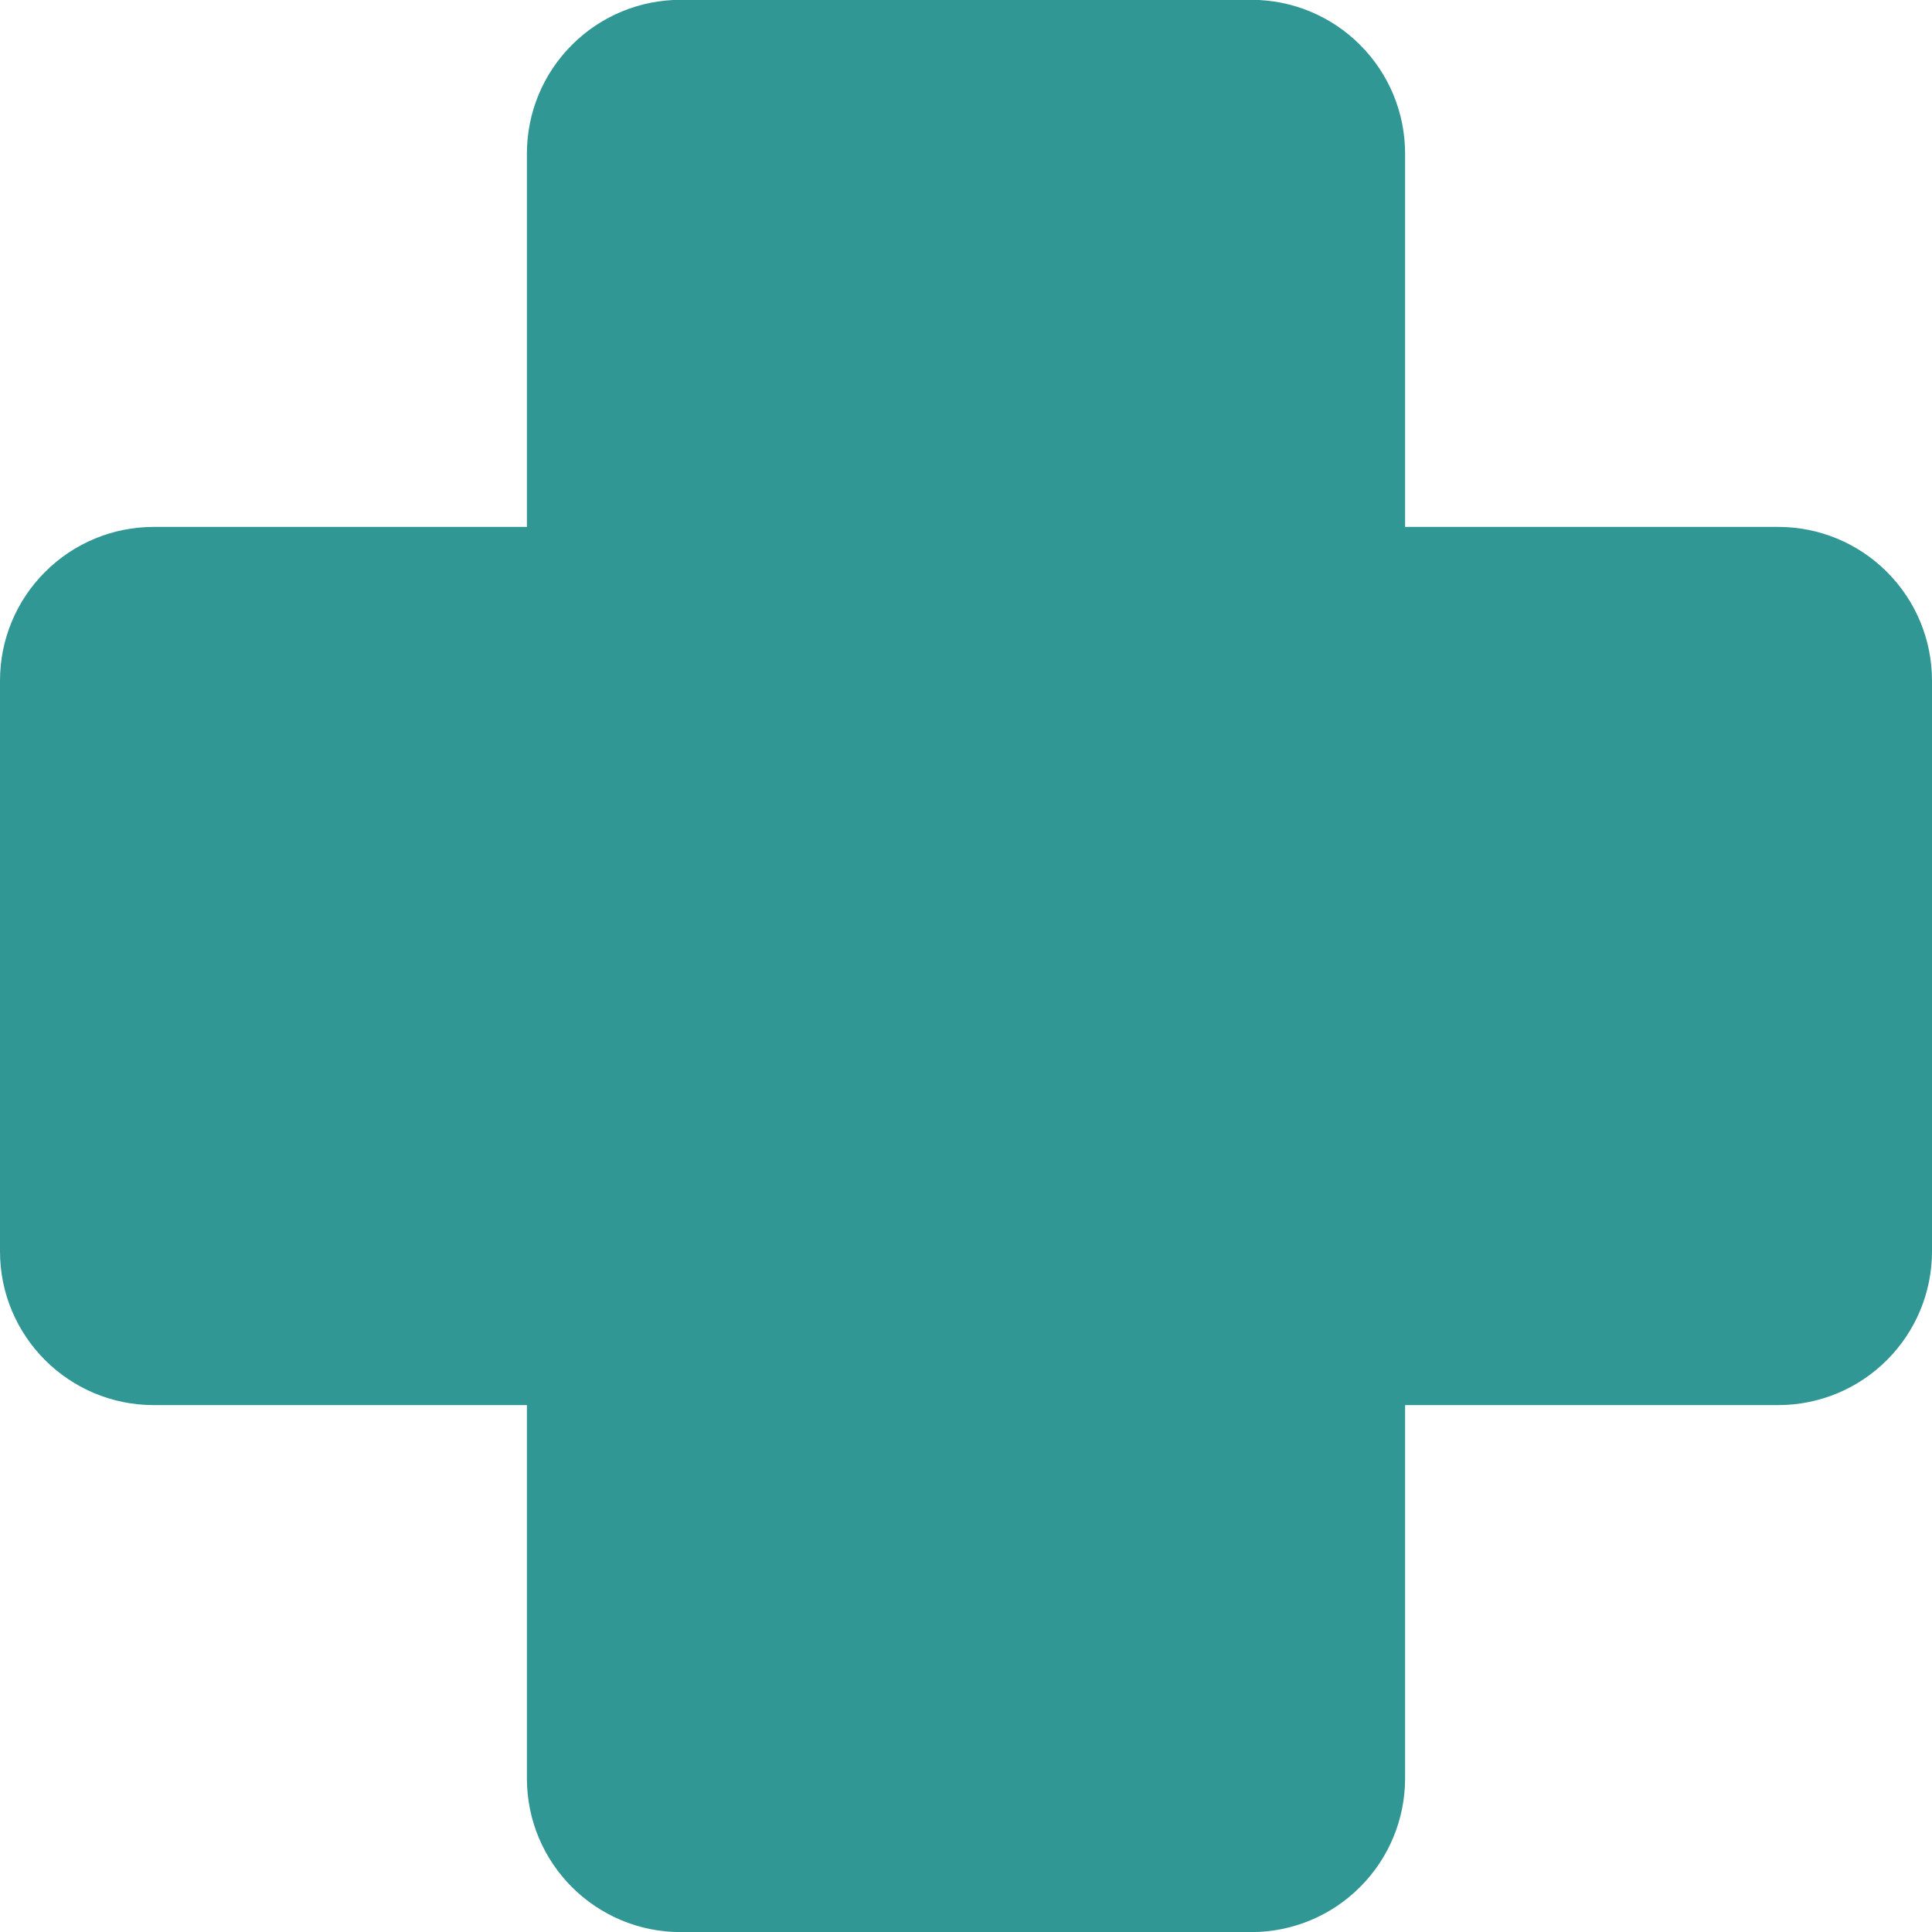
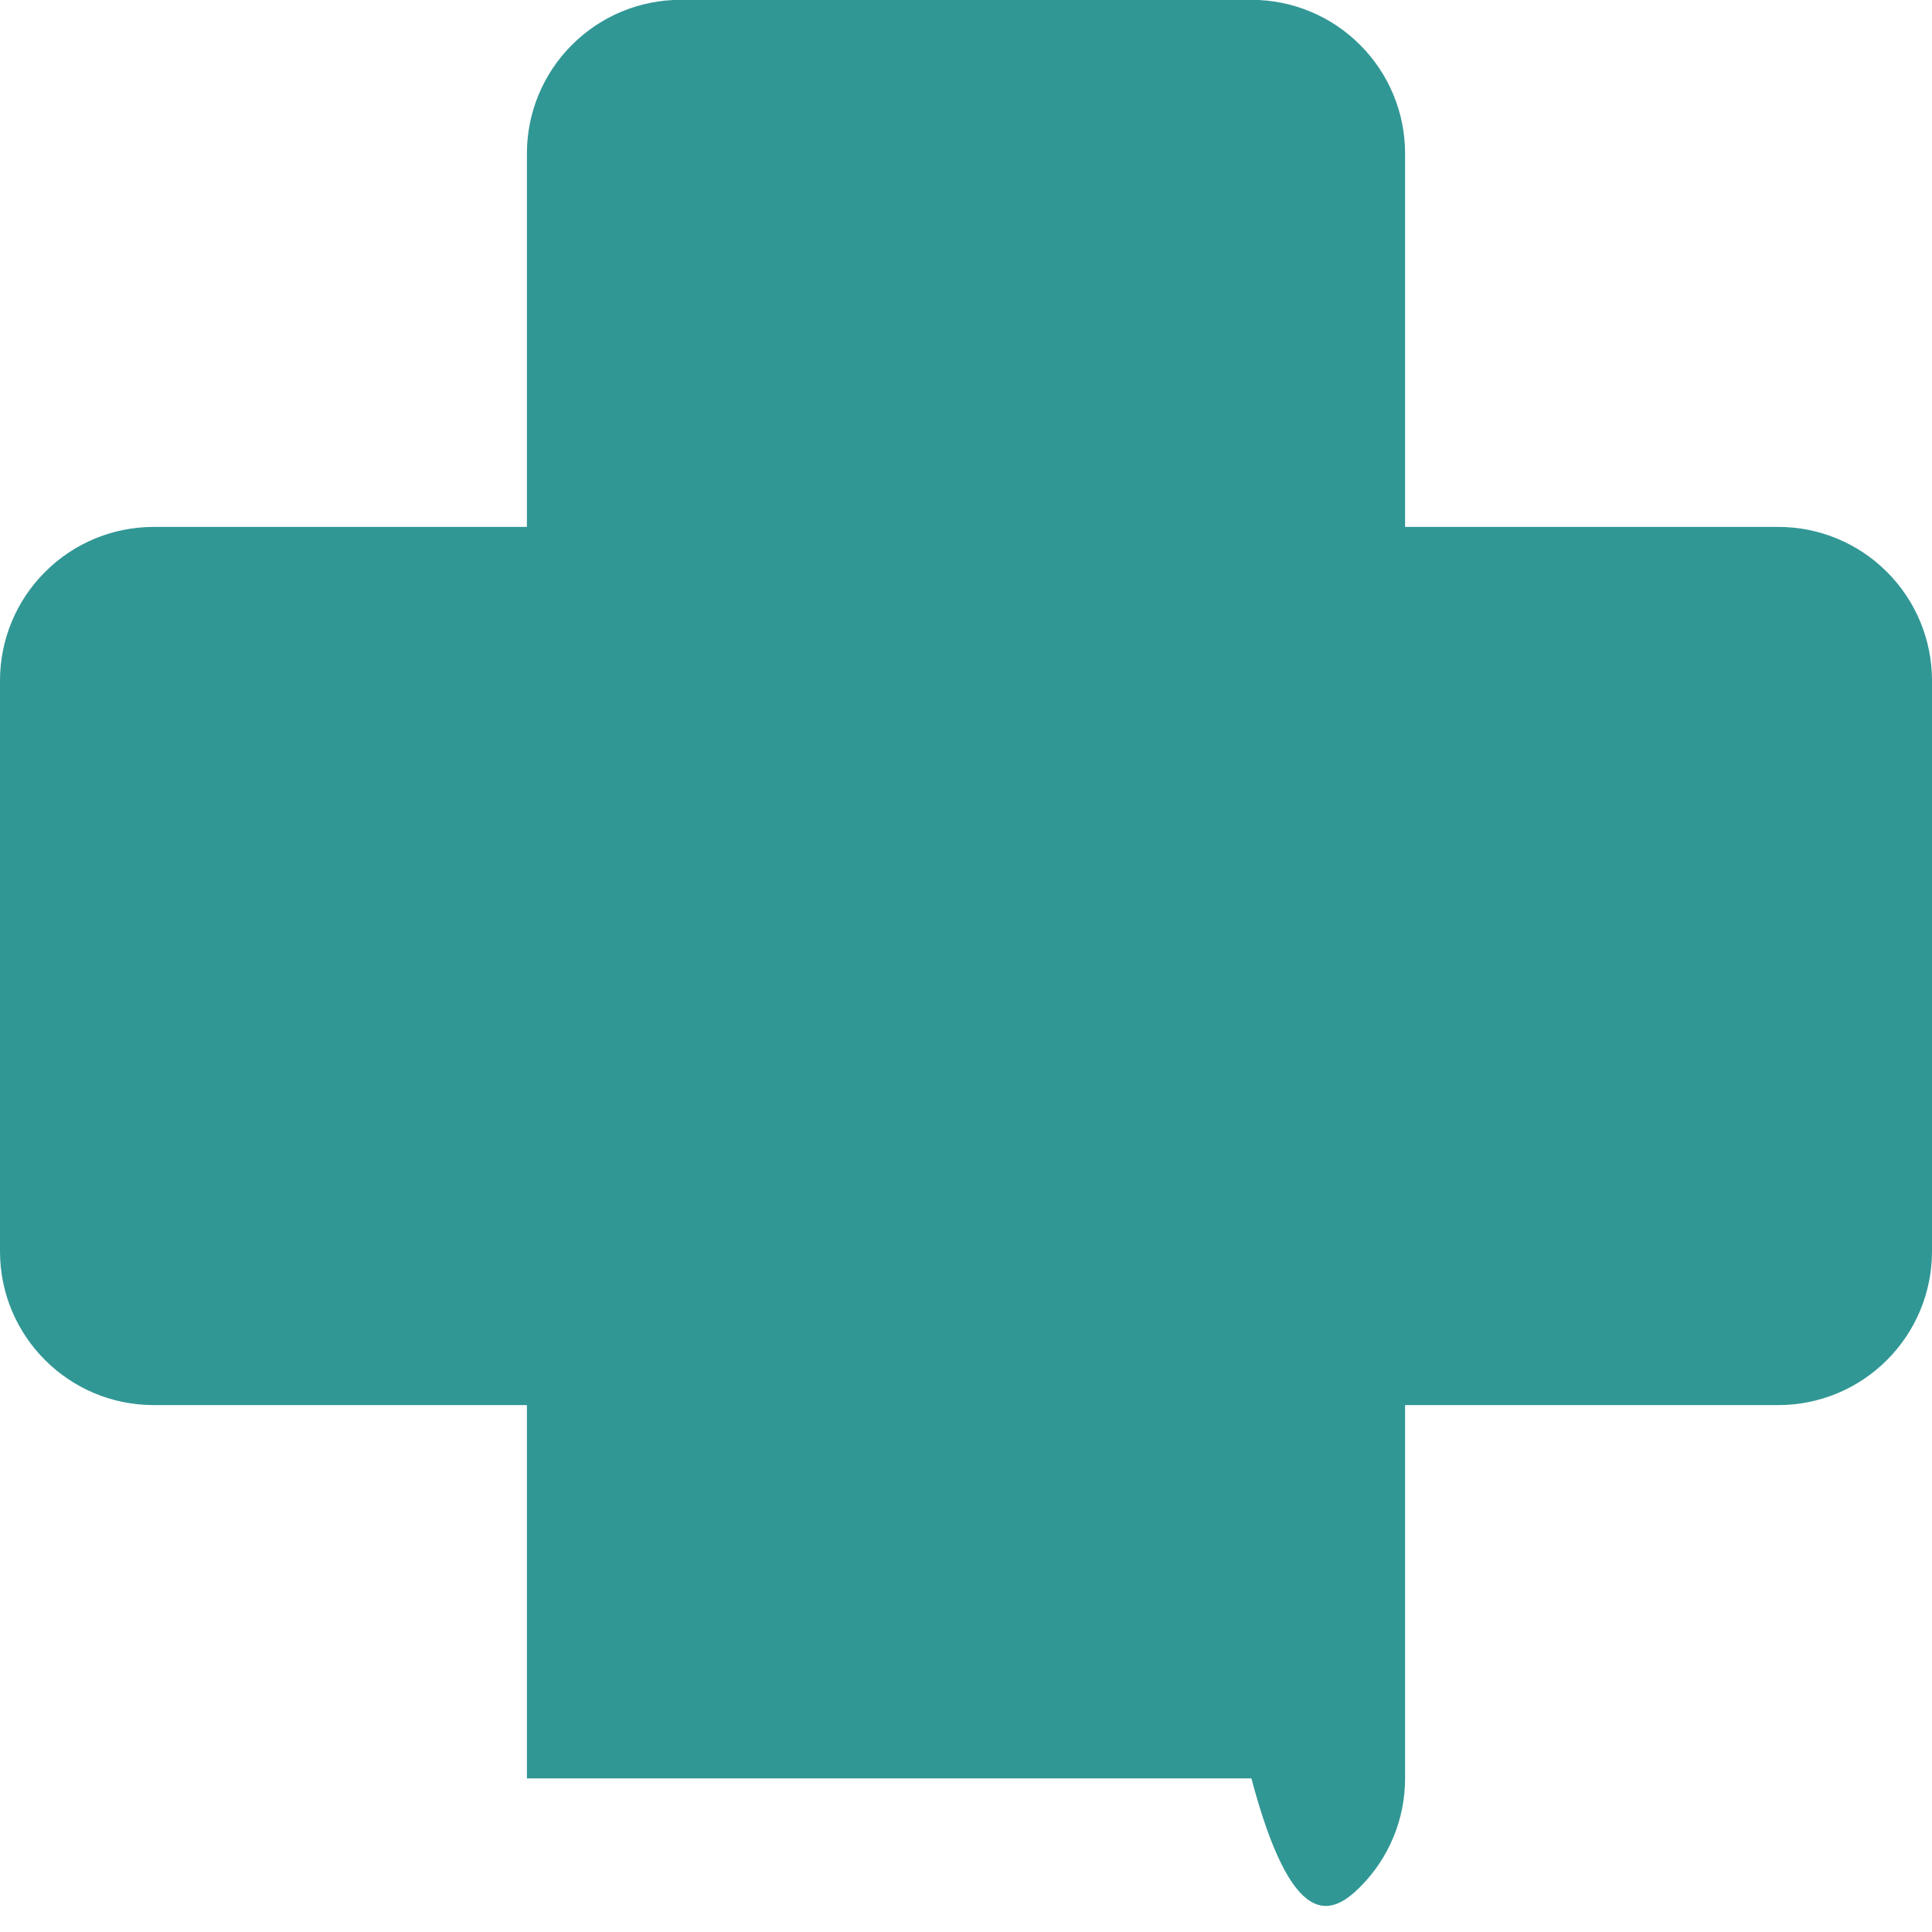
<svg xmlns="http://www.w3.org/2000/svg" width="22" height="22" viewBox="0 0 22 22" fill="none">
-   <path d="M7.75 -0.002C7.286 -0.002 6.841 0.182 6.513 0.511C6.184 0.839 6 1.284 6 1.748V6H1.75C1.286 6 0.841 6.184 0.513 6.513C0.184 6.841 0 7.286 0 7.75V14.25C0 15.216 0.784 16 1.75 16H6V20.251C6 21.218 6.784 22.001 7.75 22.001H14.25C14.714 22.001 15.159 21.817 15.487 21.488C15.816 21.16 16 20.715 16 20.251V16H20.25C20.714 16 21.159 15.816 21.487 15.487C21.816 15.159 22 14.714 22 14.25V7.75C22 7.286 21.816 6.841 21.487 6.513C21.159 6.184 20.714 6 20.25 6H16V1.748C16 1.284 15.816 0.839 15.487 0.511C15.159 0.182 14.714 -0.002 14.25 -0.002H7.75Z" fill="#319795" />
+   <path d="M7.75 -0.002C7.286 -0.002 6.841 0.182 6.513 0.511C6.184 0.839 6 1.284 6 1.748V6H1.75C1.286 6 0.841 6.184 0.513 6.513C0.184 6.841 0 7.286 0 7.75V14.25C0 15.216 0.784 16 1.75 16H6V20.251H14.25C14.714 22.001 15.159 21.817 15.487 21.488C15.816 21.16 16 20.715 16 20.251V16H20.25C20.714 16 21.159 15.816 21.487 15.487C21.816 15.159 22 14.714 22 14.25V7.75C22 7.286 21.816 6.841 21.487 6.513C21.159 6.184 20.714 6 20.25 6H16V1.748C16 1.284 15.816 0.839 15.487 0.511C15.159 0.182 14.714 -0.002 14.25 -0.002H7.75Z" fill="#319795" />
</svg>